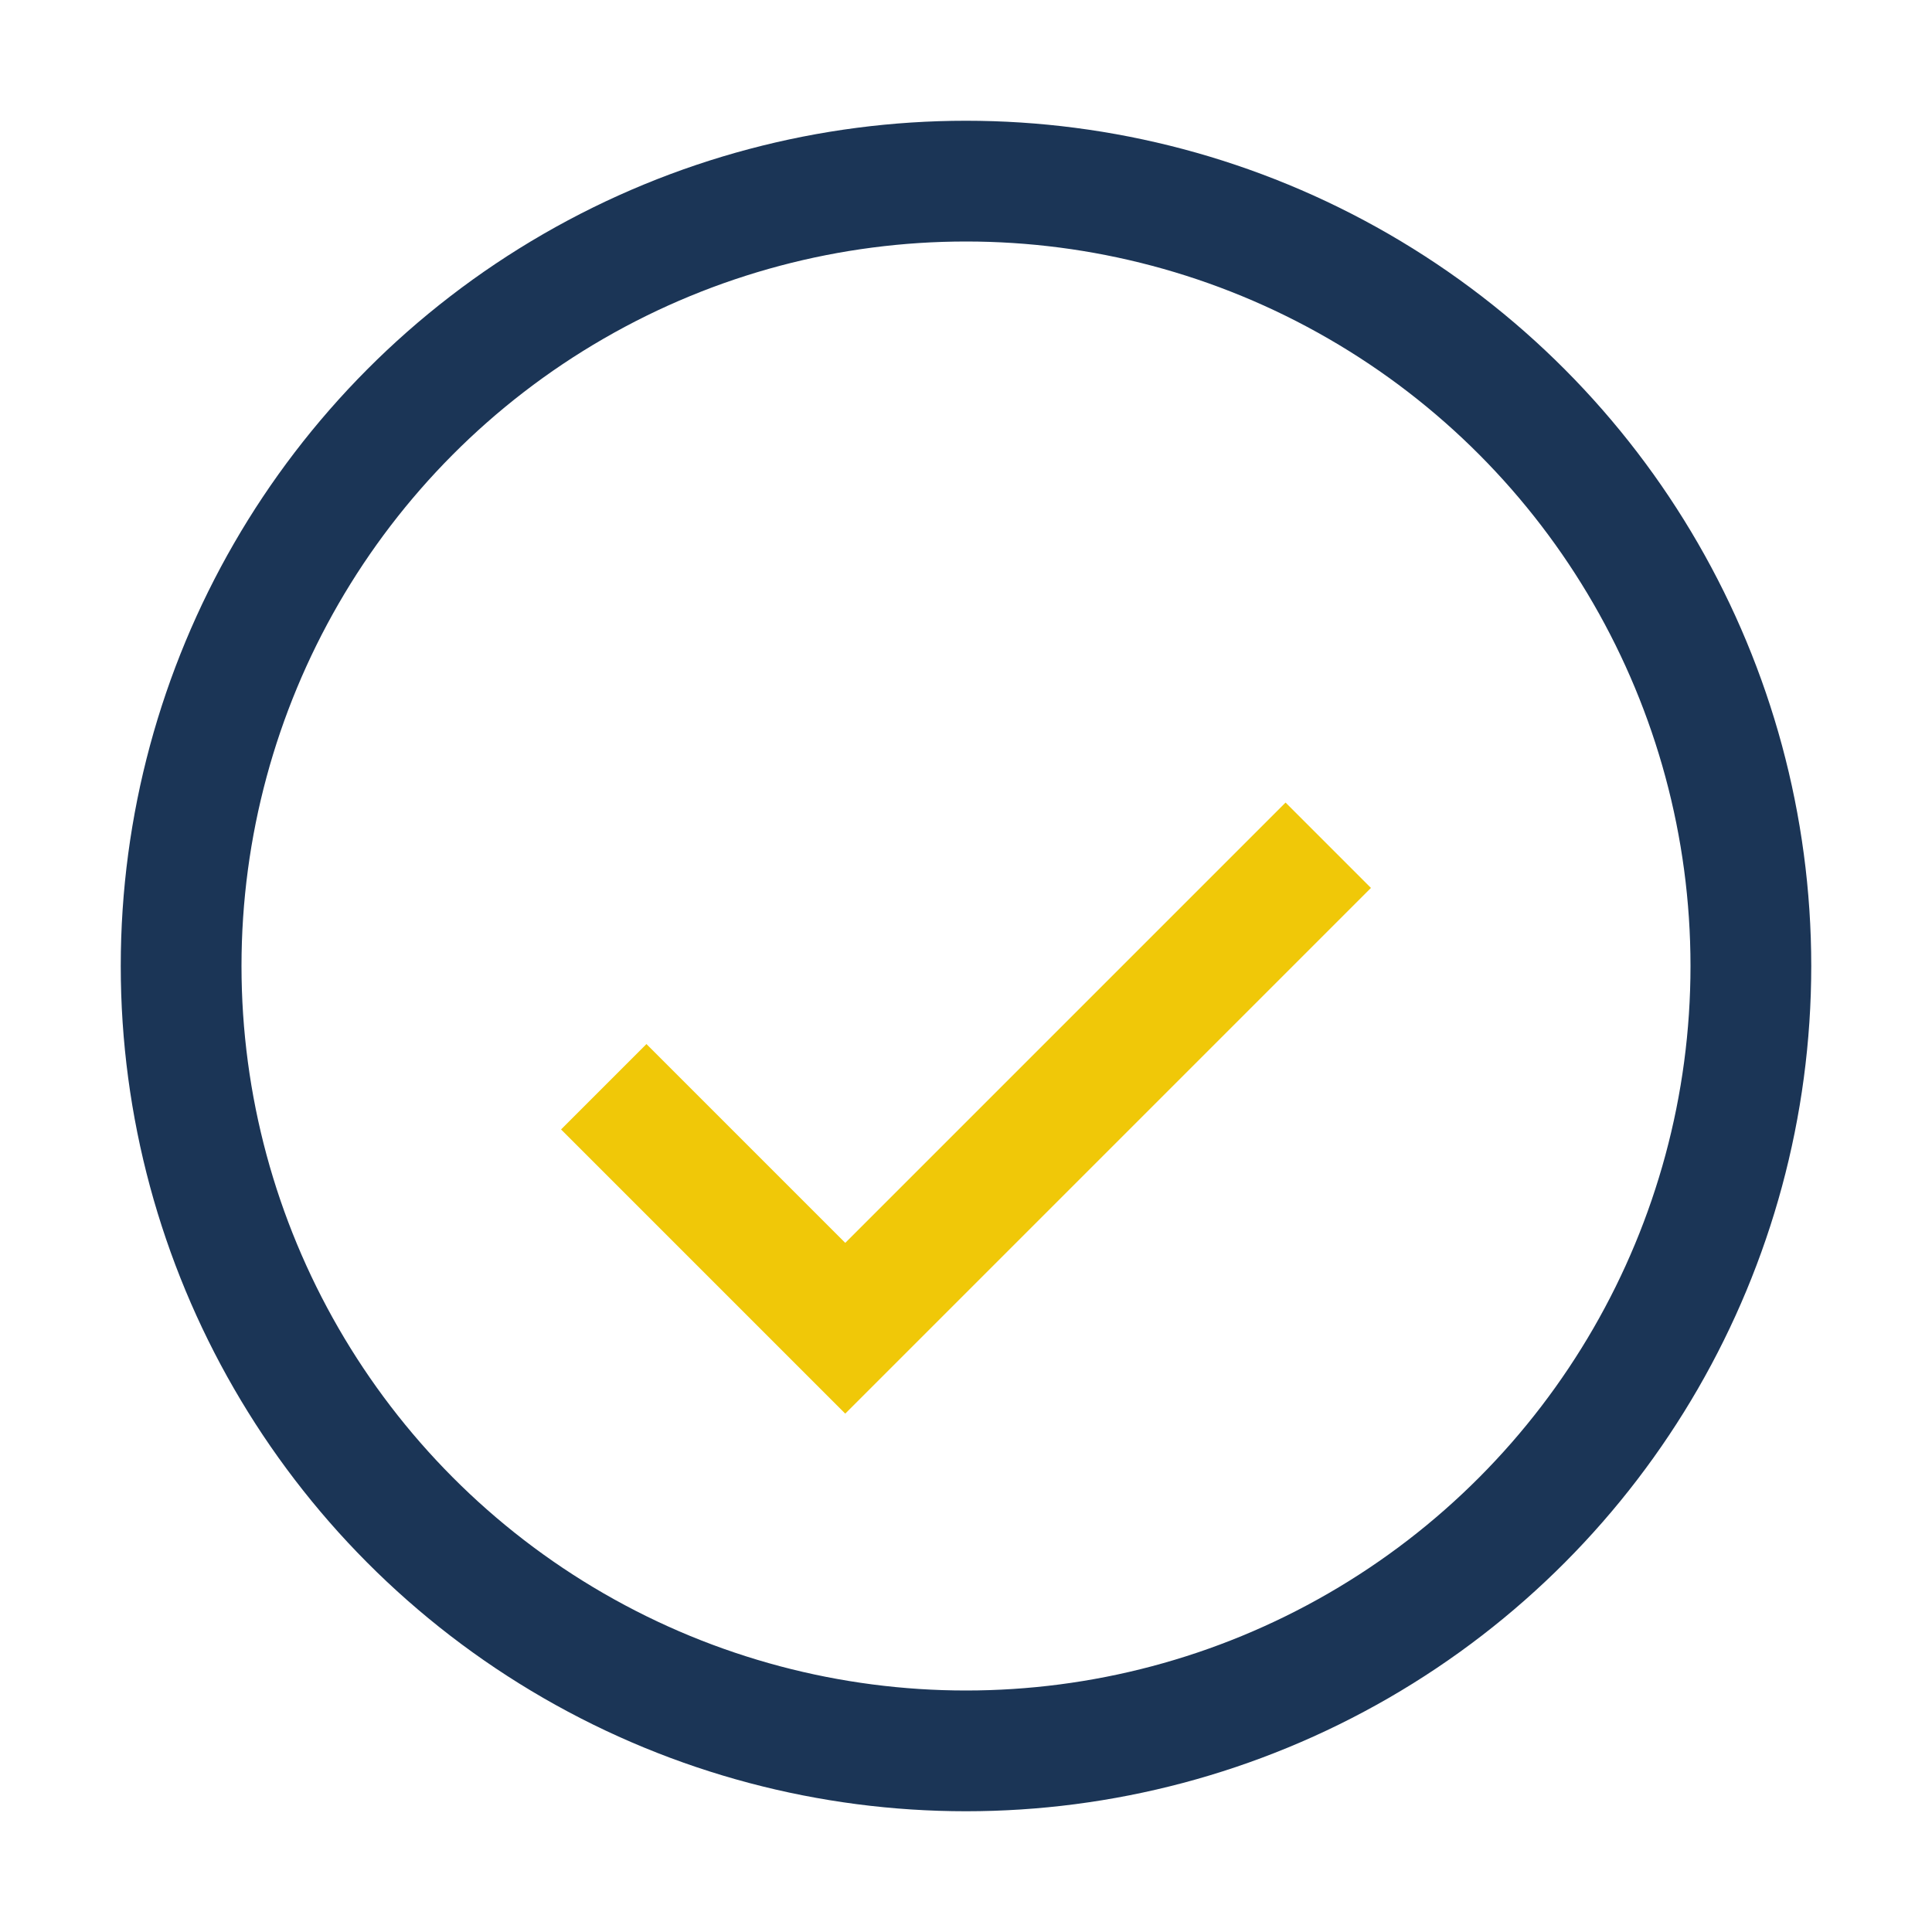
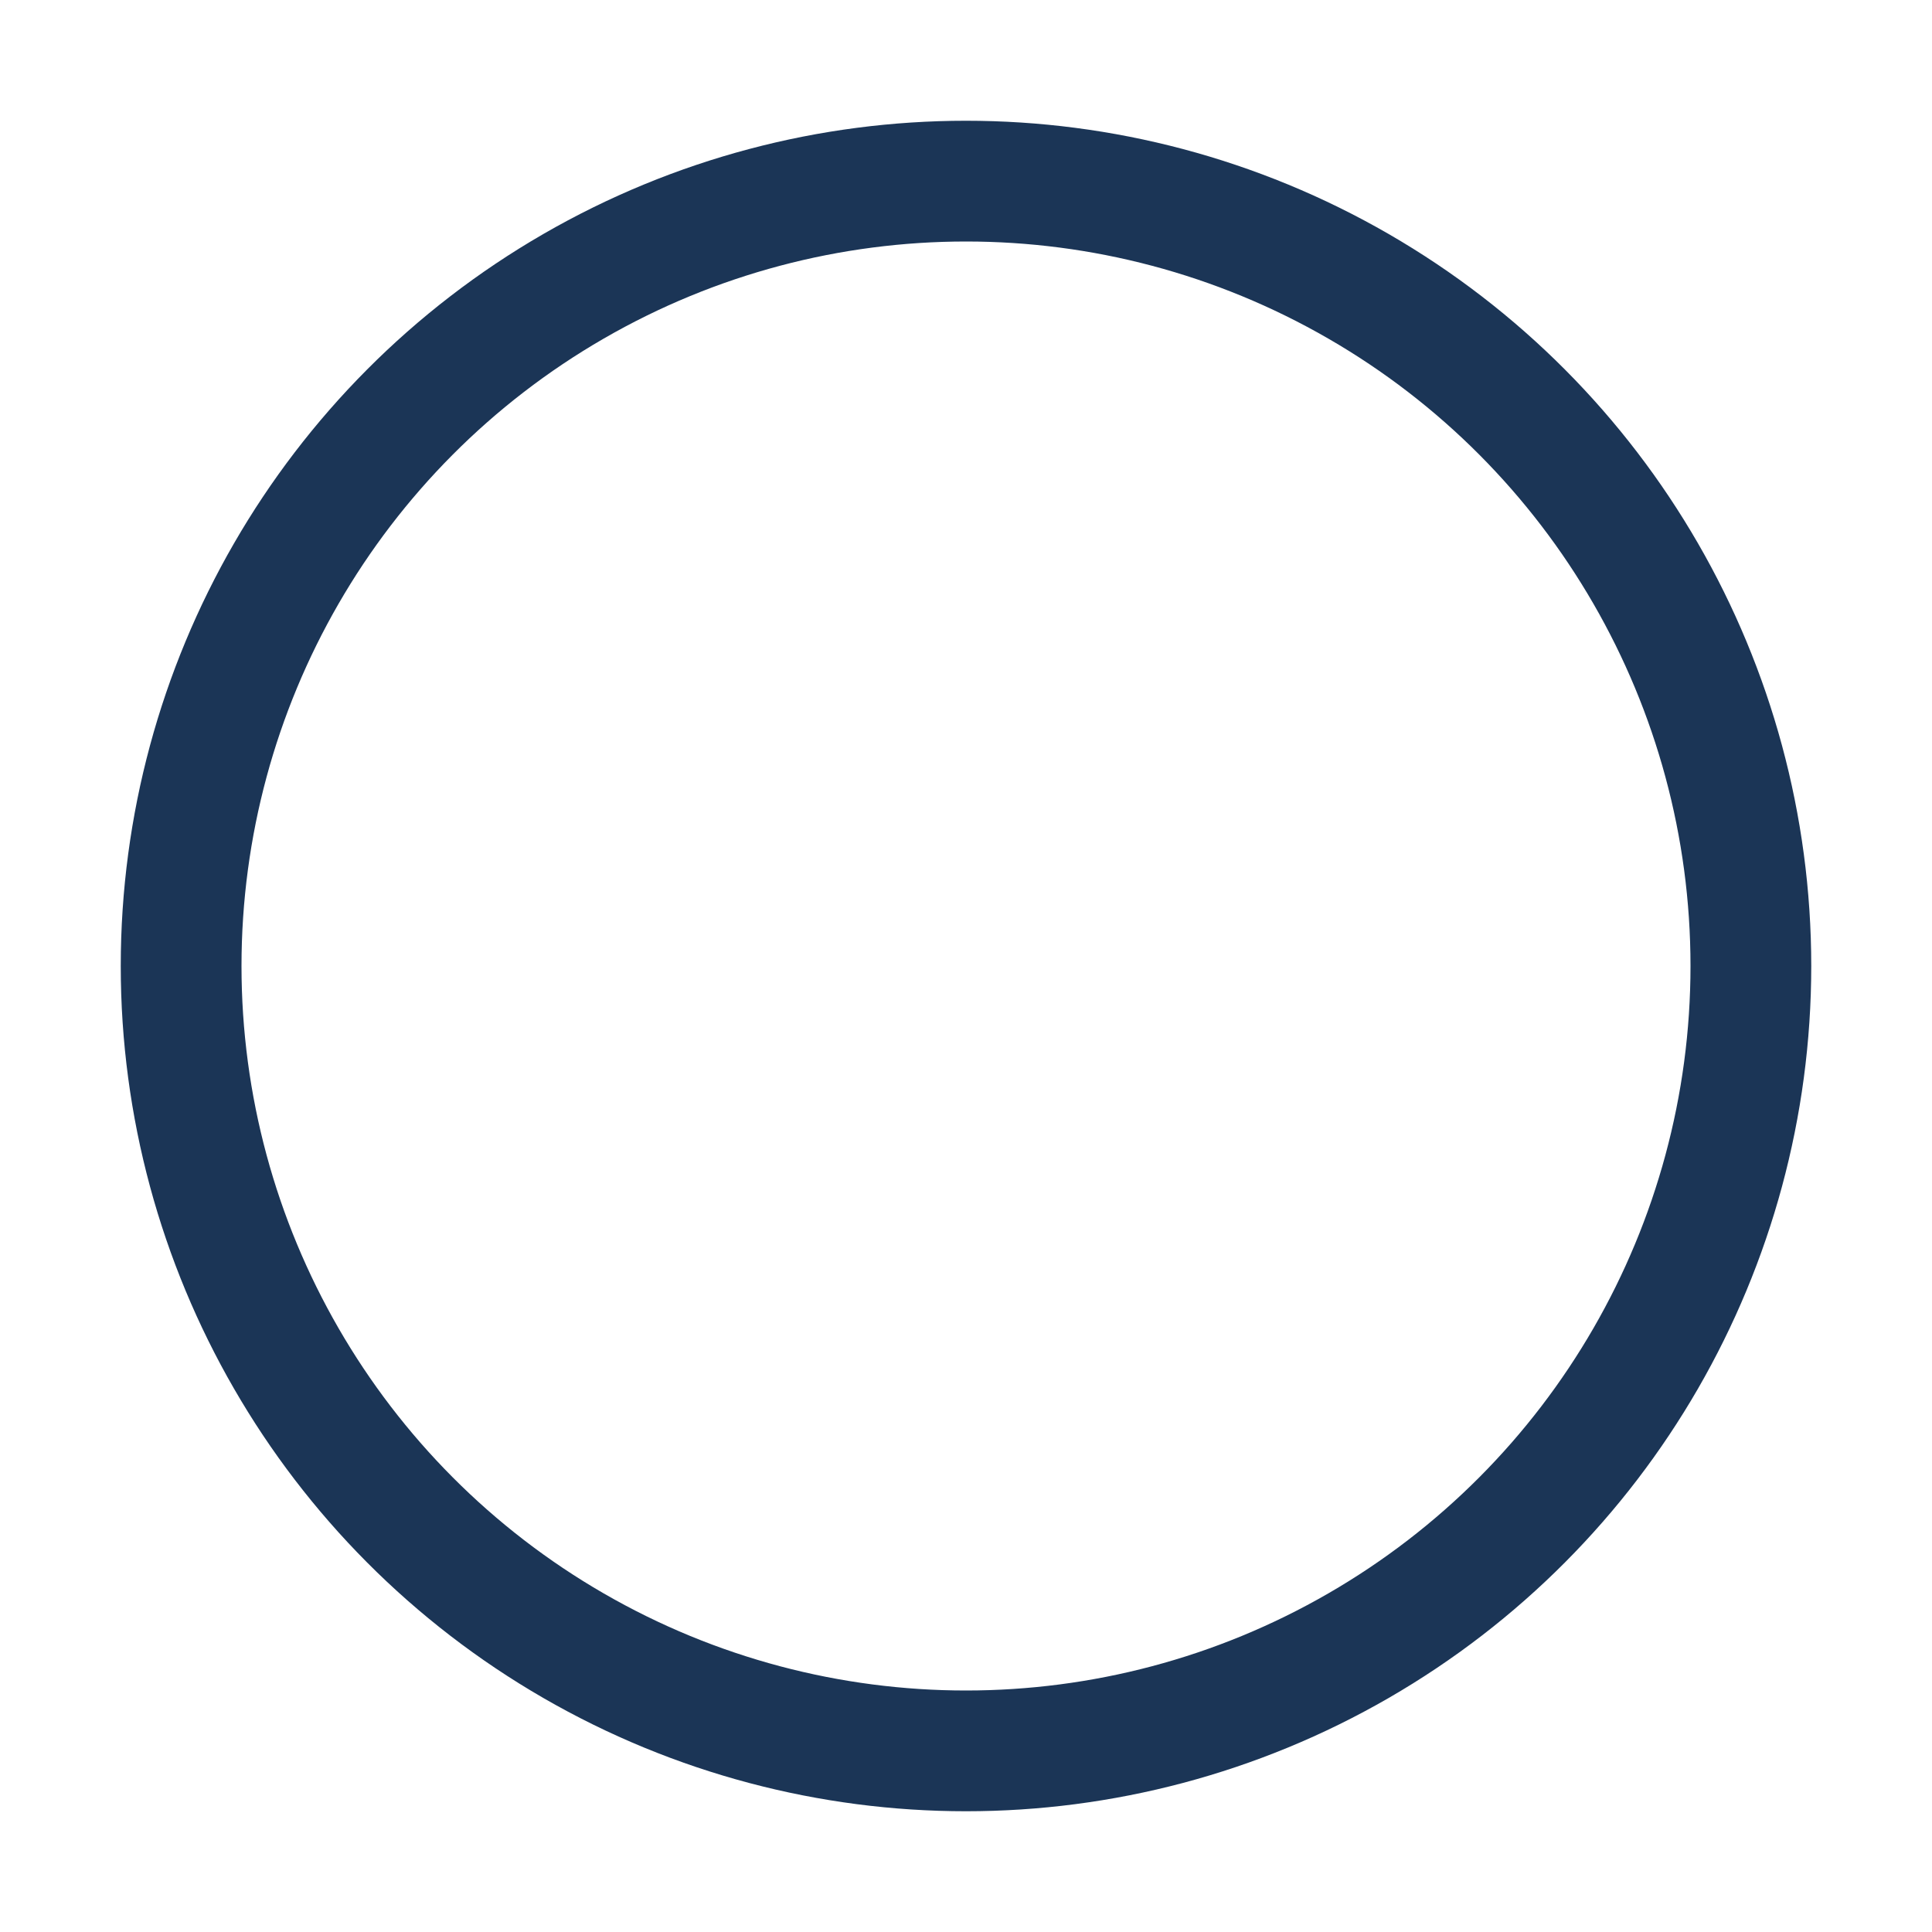
<svg xmlns="http://www.w3.org/2000/svg" width="32" height="32" viewBox="0 0 32 32">
  <circle cx="16" cy="16" r="13" fill="none" stroke="#1B3556" stroke-width="2" />
-   <path d="M10 18l4 4 8-8" fill="none" stroke="#F0C808" stroke-width="2" />
</svg>